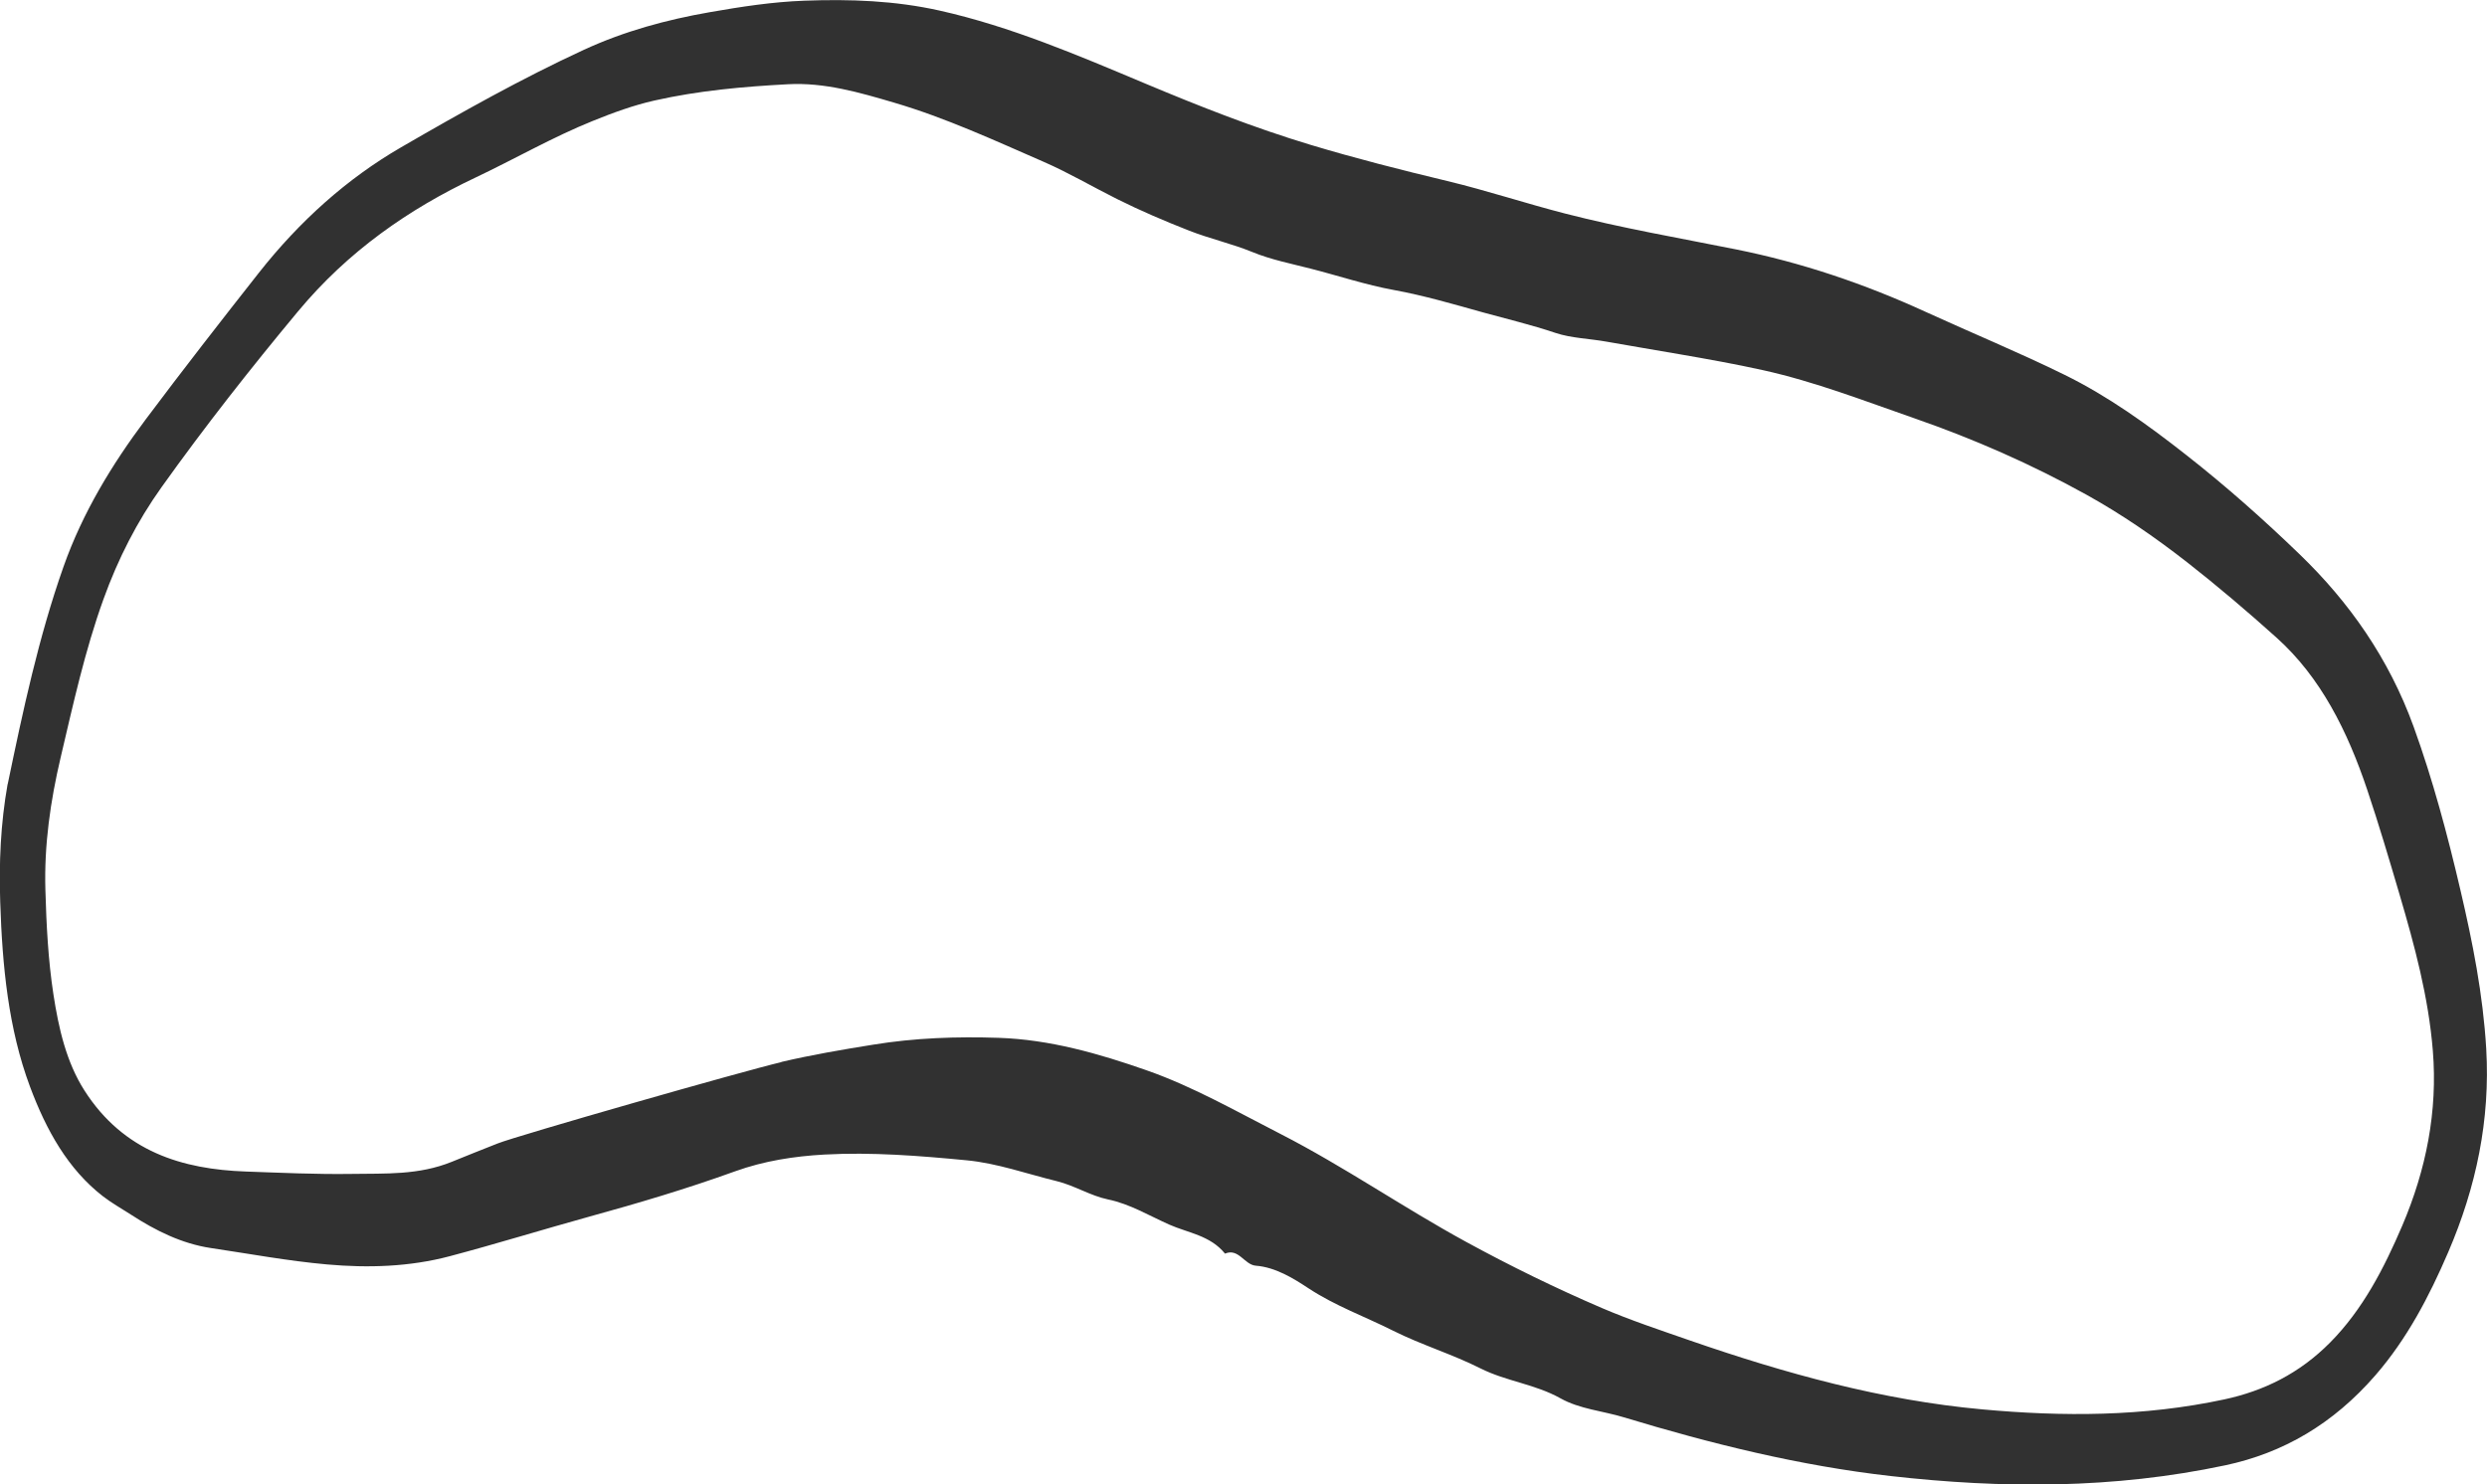
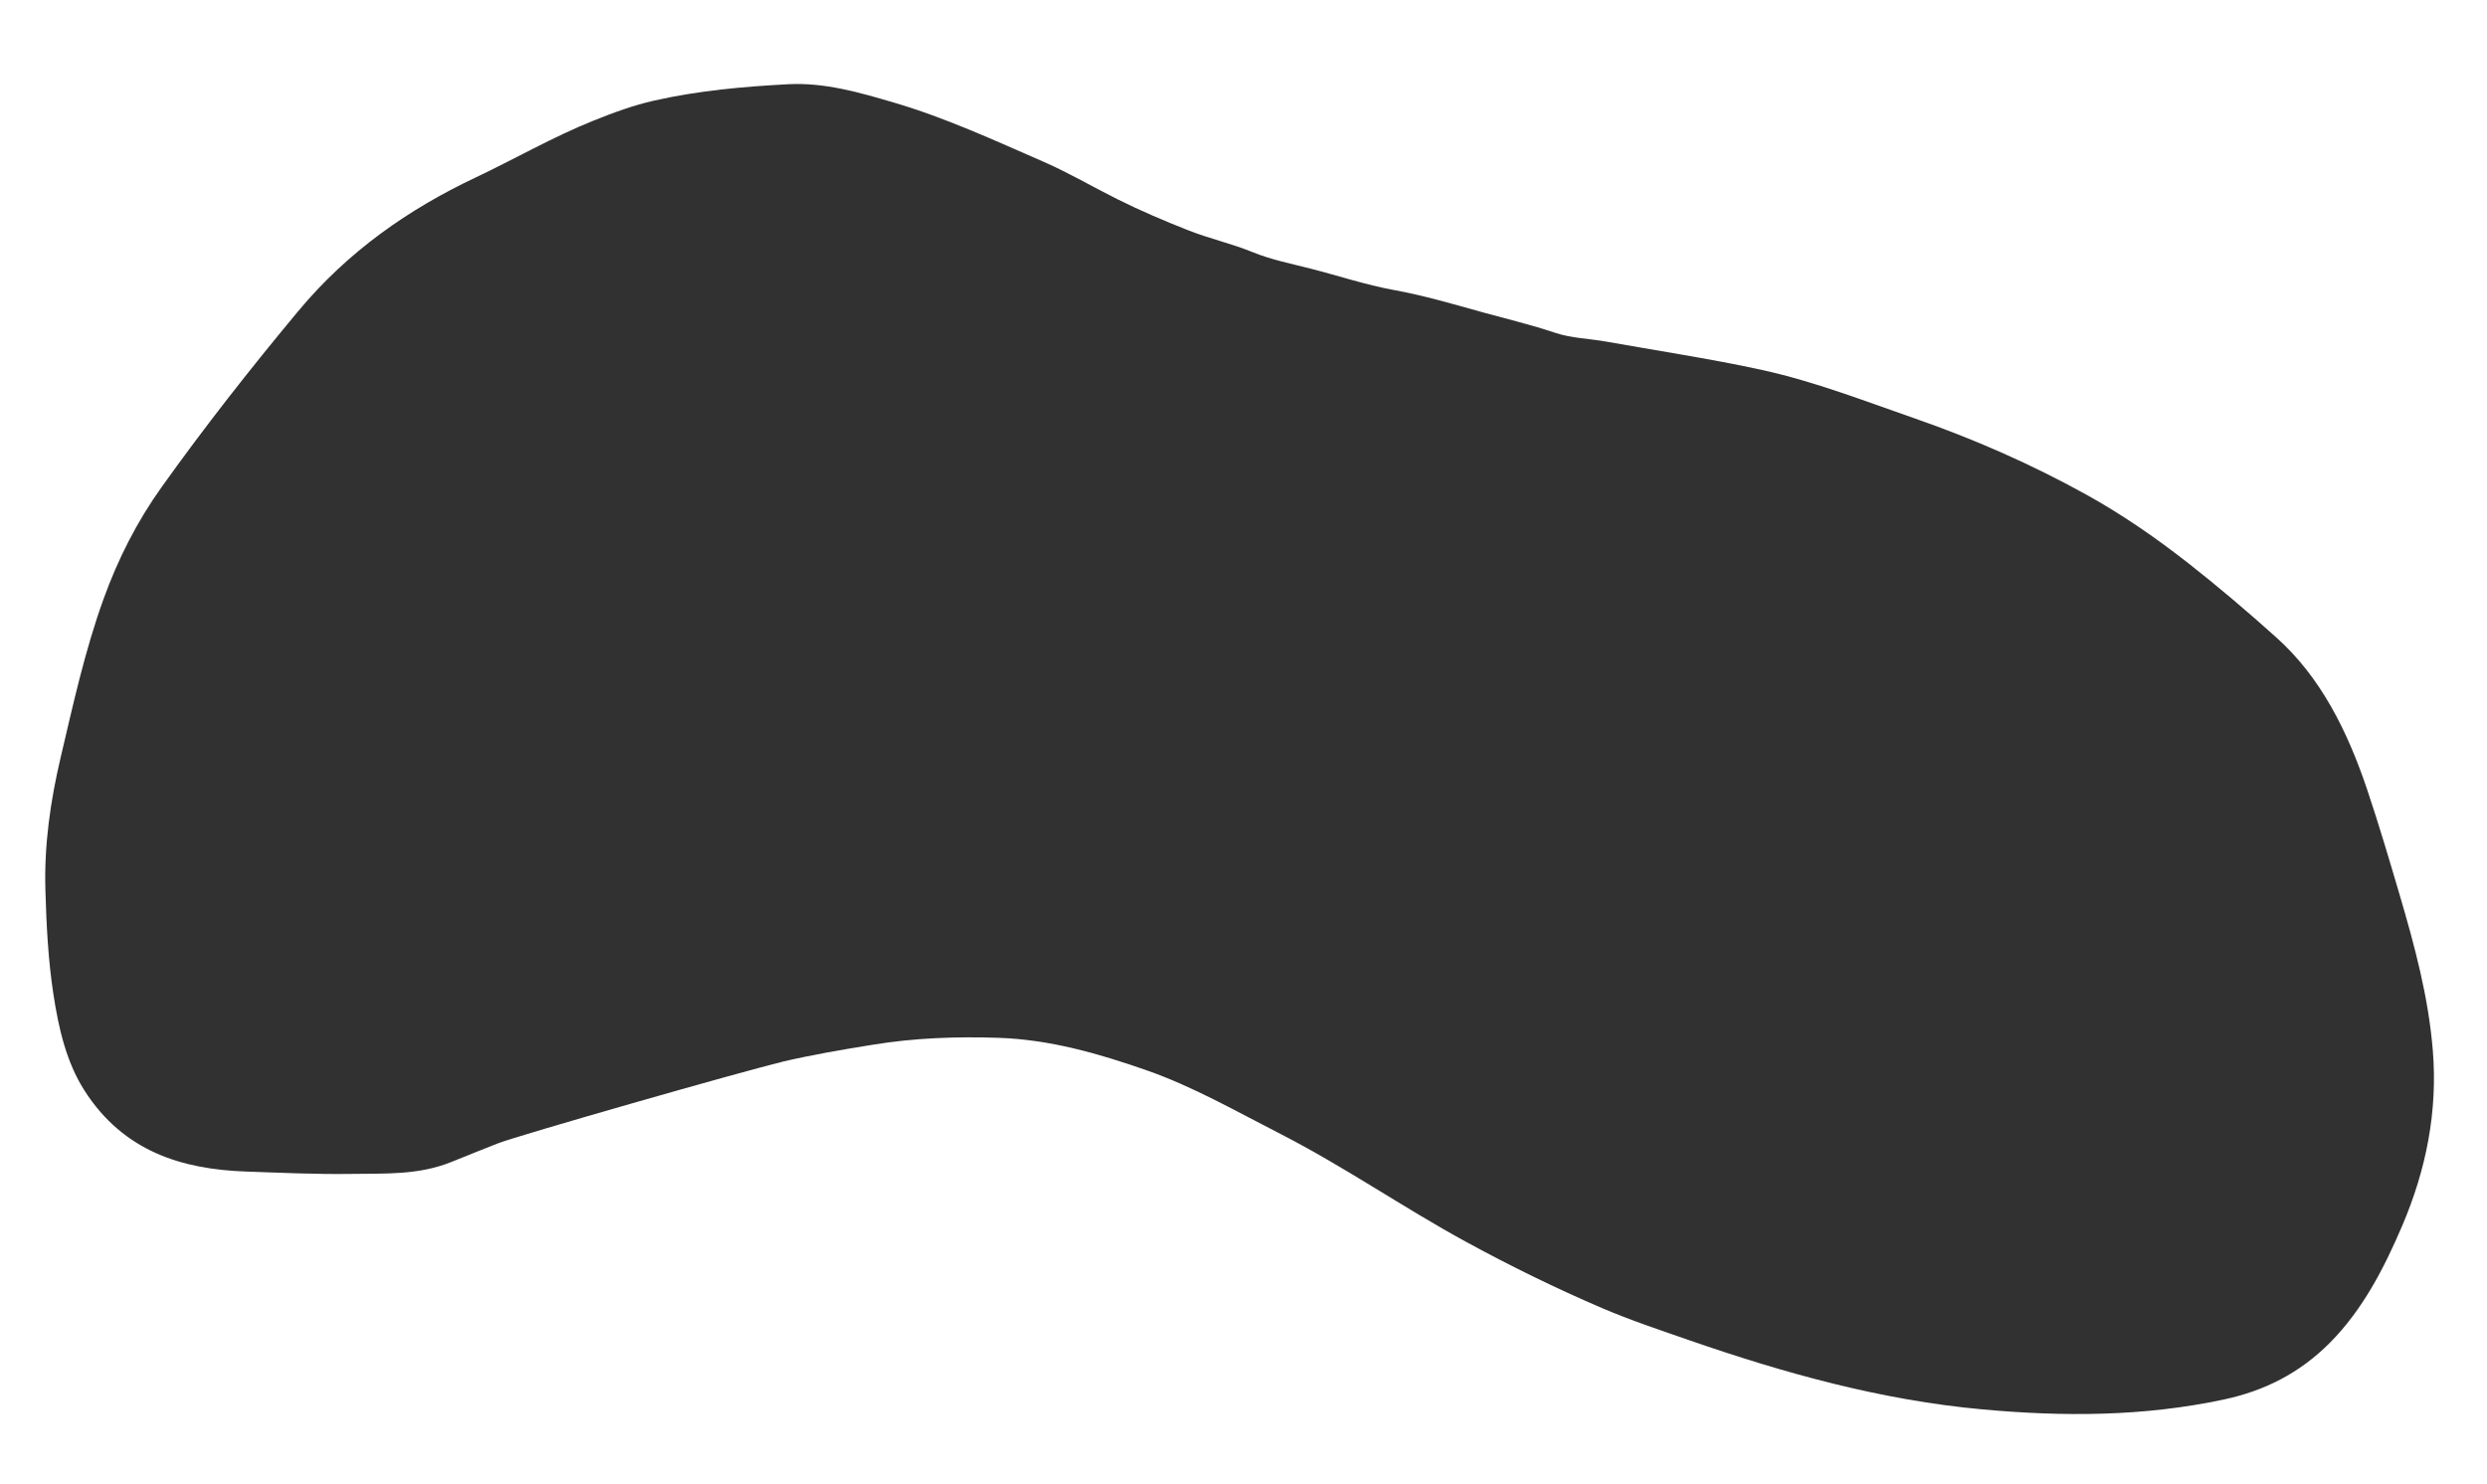
<svg xmlns="http://www.w3.org/2000/svg" id="Layer_2" data-name="Layer 2" viewBox="0 0 323.79 193.29">
  <defs>
    <style> .cls-1 { fill: #313131; stroke-width: 0px; } </style>
  </defs>
  <g id="Capa_2" data-name="Capa 2">
-     <path class="cls-1" d="M1.01,102.08c1.98-9.55,4.02-19.12,7.26-28.29,2.49-7.06,6.33-13.34,10.68-19.15,4.84-6.46,9.79-12.82,14.77-19.14,5.31-6.73,11.46-12.24,18.5-16.32,7.82-4.53,15.69-8.95,23.79-12.69,5.29-2.44,10.78-3.92,16.38-4.9,4.11-.72,8.2-1.35,12.35-1.5,5.94-.22,11.78-.01,17.6,1.29,9.27,2.08,17.98,5.81,26.74,9.49,7.08,2.97,14.23,5.79,21.58,8,5.88,1.77,11.8,3.27,17.76,4.7,5.16,1.24,10.22,2.92,15.36,4.24,7.35,1.89,14.83,3.18,22.27,4.67,8.46,1.7,16.65,4.46,24.57,8.09,6.05,2.77,12.2,5.3,18.18,8.24,5.64,2.77,10.8,6.48,15.84,10.44,5.14,4.03,10.04,8.37,14.78,12.95,6.39,6.17,11.58,13.48,14.83,22.46,2.49,6.89,4.4,14.03,6.09,21.28,1.58,6.76,2.93,13.55,3.35,20.62.54,9.25-1.31,18.03-4.94,26.47-2.5,5.83-5.4,11.34-9.48,16.04-5.51,6.35-12,10.12-19.54,11.73-14.59,3.1-29.1,3.04-43.59,1.4-11.84-1.34-23.35-4.2-34.74-7.65-2.74-.83-5.74-1.07-8.22-2.46-3.33-1.87-7.05-2.21-10.44-3.91-3.67-1.85-7.67-3.05-11.38-4.91-3.66-1.84-7.5-3.21-11.01-5.52-2-1.32-4.3-2.74-6.86-2.94-1.48-.12-2.23-2.33-4-1.57-1.92-2.38-4.83-2.7-7.26-3.78-2.6-1.15-5.11-2.69-7.99-3.28-2.26-.47-4.37-1.82-6.67-2.38-3.89-.95-7.73-2.33-11.69-2.71-6.15-.59-12.34-1.09-18.57-.75-3.92.22-7.86.83-11.6,2.18-6.28,2.27-12.62,4.15-18.98,5.9-6.07,1.68-12.11,3.55-18.19,5.16-5.25,1.39-10.64,1.54-15.93,1.07-5.08-.45-10.12-1.39-15.17-2.14-3.78-.57-7.18-2.26-10.41-4.36-1.2-.78-2.45-1.47-3.62-2.37-4.57-3.54-7.39-8.62-9.5-14.27-2.83-7.57-3.61-15.74-3.88-24.03-.17-5.13.05-10.25.96-15.37ZM101.73,138.28c3.92-.92,7.91-1.6,11.89-2.24,5.5-.9,10.95-1.08,16.39-.9,6.64.22,13.03,2.04,19.3,4.24,6.06,2.12,11.69,5.36,17.43,8.29,8.25,4.23,15.98,9.59,24.14,14.04,5.79,3.16,11.7,6.05,17.69,8.62,3.71,1.59,7.63,2.89,11.48,4.23,12.4,4.29,24.95,7.77,38.02,8.96,10.49.96,20.99.96,31.53-1.3,5.12-1.1,9.77-3.36,13.79-7.43,4.21-4.26,6.97-9.58,9.38-15.22,3.1-7.28,4.61-14.86,3.97-22.74-.57-7.04-2.38-13.7-4.32-20.3-1.35-4.58-2.7-9.15-4.21-13.65-2.58-7.69-6.07-14.68-11.8-19.83-3.78-3.4-7.64-6.68-11.62-9.8-4.21-3.29-8.57-6.29-13.13-8.82-7.18-3.98-14.68-7.27-22.36-9.94-6.53-2.27-13-4.79-19.78-6.29-3.62-.8-7.26-1.45-10.9-2.08-3.15-.55-6.31-1.07-9.46-1.63-2.22-.4-4.59-.45-6.65-1.14-3.11-1.05-6.29-1.8-9.43-2.67-3.84-1.07-7.68-2.2-11.63-2.92-3.63-.66-7.21-1.86-10.82-2.78-2.54-.65-5.17-1.17-7.58-2.16-2.69-1.1-5.5-1.72-8.19-2.77-3.19-1.25-6.38-2.61-9.42-4.13-3.17-1.58-6.29-3.42-9.52-4.83-6.42-2.8-12.8-5.75-19.5-7.72-4.51-1.33-9.09-2.66-13.84-2.4-5.8.31-11.6.82-17.37,2.12-2.75.62-5.4,1.59-8.04,2.66-5.21,2.1-10.17,4.96-15.28,7.38-8.63,4.08-16.56,9.56-23.1,17.43-6.15,7.39-12.11,14.97-17.75,22.87-3.17,4.44-5.66,9.3-7.57,14.6-2.42,6.71-3.94,13.66-5.57,20.59-1.34,5.7-2.16,11.4-1.99,17.26.13,4.57.36,9.12,1.04,13.56.68,4.45,1.68,8.85,4.04,12.55,5.11,8.01,12.81,10.27,21.01,10.56,4.56.16,9.16.38,13.76.31,4.41-.07,8.75.18,13.07-1.58,1.98-.81,3.96-1.59,5.95-2.38,2.5-1,31.89-9.41,36.96-10.6Z" />
+     <path class="cls-1" d="M1.01,102.08ZM101.73,138.28c3.92-.92,7.91-1.6,11.89-2.24,5.5-.9,10.95-1.08,16.39-.9,6.64.22,13.03,2.04,19.3,4.24,6.06,2.12,11.69,5.36,17.43,8.29,8.25,4.23,15.98,9.59,24.14,14.04,5.79,3.16,11.7,6.05,17.69,8.62,3.71,1.59,7.63,2.89,11.48,4.23,12.4,4.29,24.95,7.77,38.02,8.96,10.49.96,20.99.96,31.53-1.3,5.12-1.1,9.77-3.36,13.79-7.43,4.21-4.26,6.97-9.58,9.38-15.22,3.1-7.28,4.61-14.86,3.97-22.74-.57-7.04-2.38-13.7-4.32-20.3-1.35-4.58-2.7-9.15-4.21-13.65-2.58-7.69-6.07-14.68-11.8-19.83-3.78-3.4-7.64-6.68-11.62-9.8-4.21-3.29-8.57-6.29-13.13-8.82-7.18-3.98-14.68-7.27-22.36-9.94-6.53-2.27-13-4.79-19.78-6.29-3.62-.8-7.26-1.45-10.9-2.08-3.15-.55-6.31-1.07-9.46-1.63-2.22-.4-4.59-.45-6.65-1.14-3.11-1.05-6.29-1.8-9.43-2.67-3.84-1.07-7.68-2.2-11.63-2.92-3.63-.66-7.21-1.86-10.82-2.78-2.54-.65-5.17-1.17-7.58-2.16-2.69-1.1-5.5-1.72-8.19-2.77-3.19-1.25-6.38-2.61-9.42-4.13-3.17-1.58-6.29-3.42-9.52-4.83-6.42-2.8-12.8-5.75-19.5-7.72-4.51-1.33-9.09-2.66-13.84-2.4-5.8.31-11.6.82-17.37,2.12-2.75.62-5.4,1.59-8.04,2.66-5.21,2.1-10.17,4.96-15.28,7.38-8.63,4.08-16.56,9.56-23.1,17.43-6.15,7.39-12.11,14.97-17.75,22.87-3.17,4.44-5.66,9.3-7.57,14.6-2.42,6.71-3.94,13.66-5.57,20.59-1.34,5.7-2.16,11.4-1.99,17.26.13,4.57.36,9.12,1.04,13.56.68,4.45,1.68,8.85,4.04,12.55,5.11,8.01,12.81,10.27,21.01,10.56,4.56.16,9.16.38,13.76.31,4.41-.07,8.75.18,13.07-1.58,1.98-.81,3.96-1.59,5.95-2.38,2.5-1,31.89-9.41,36.96-10.6Z" />
  </g>
</svg>